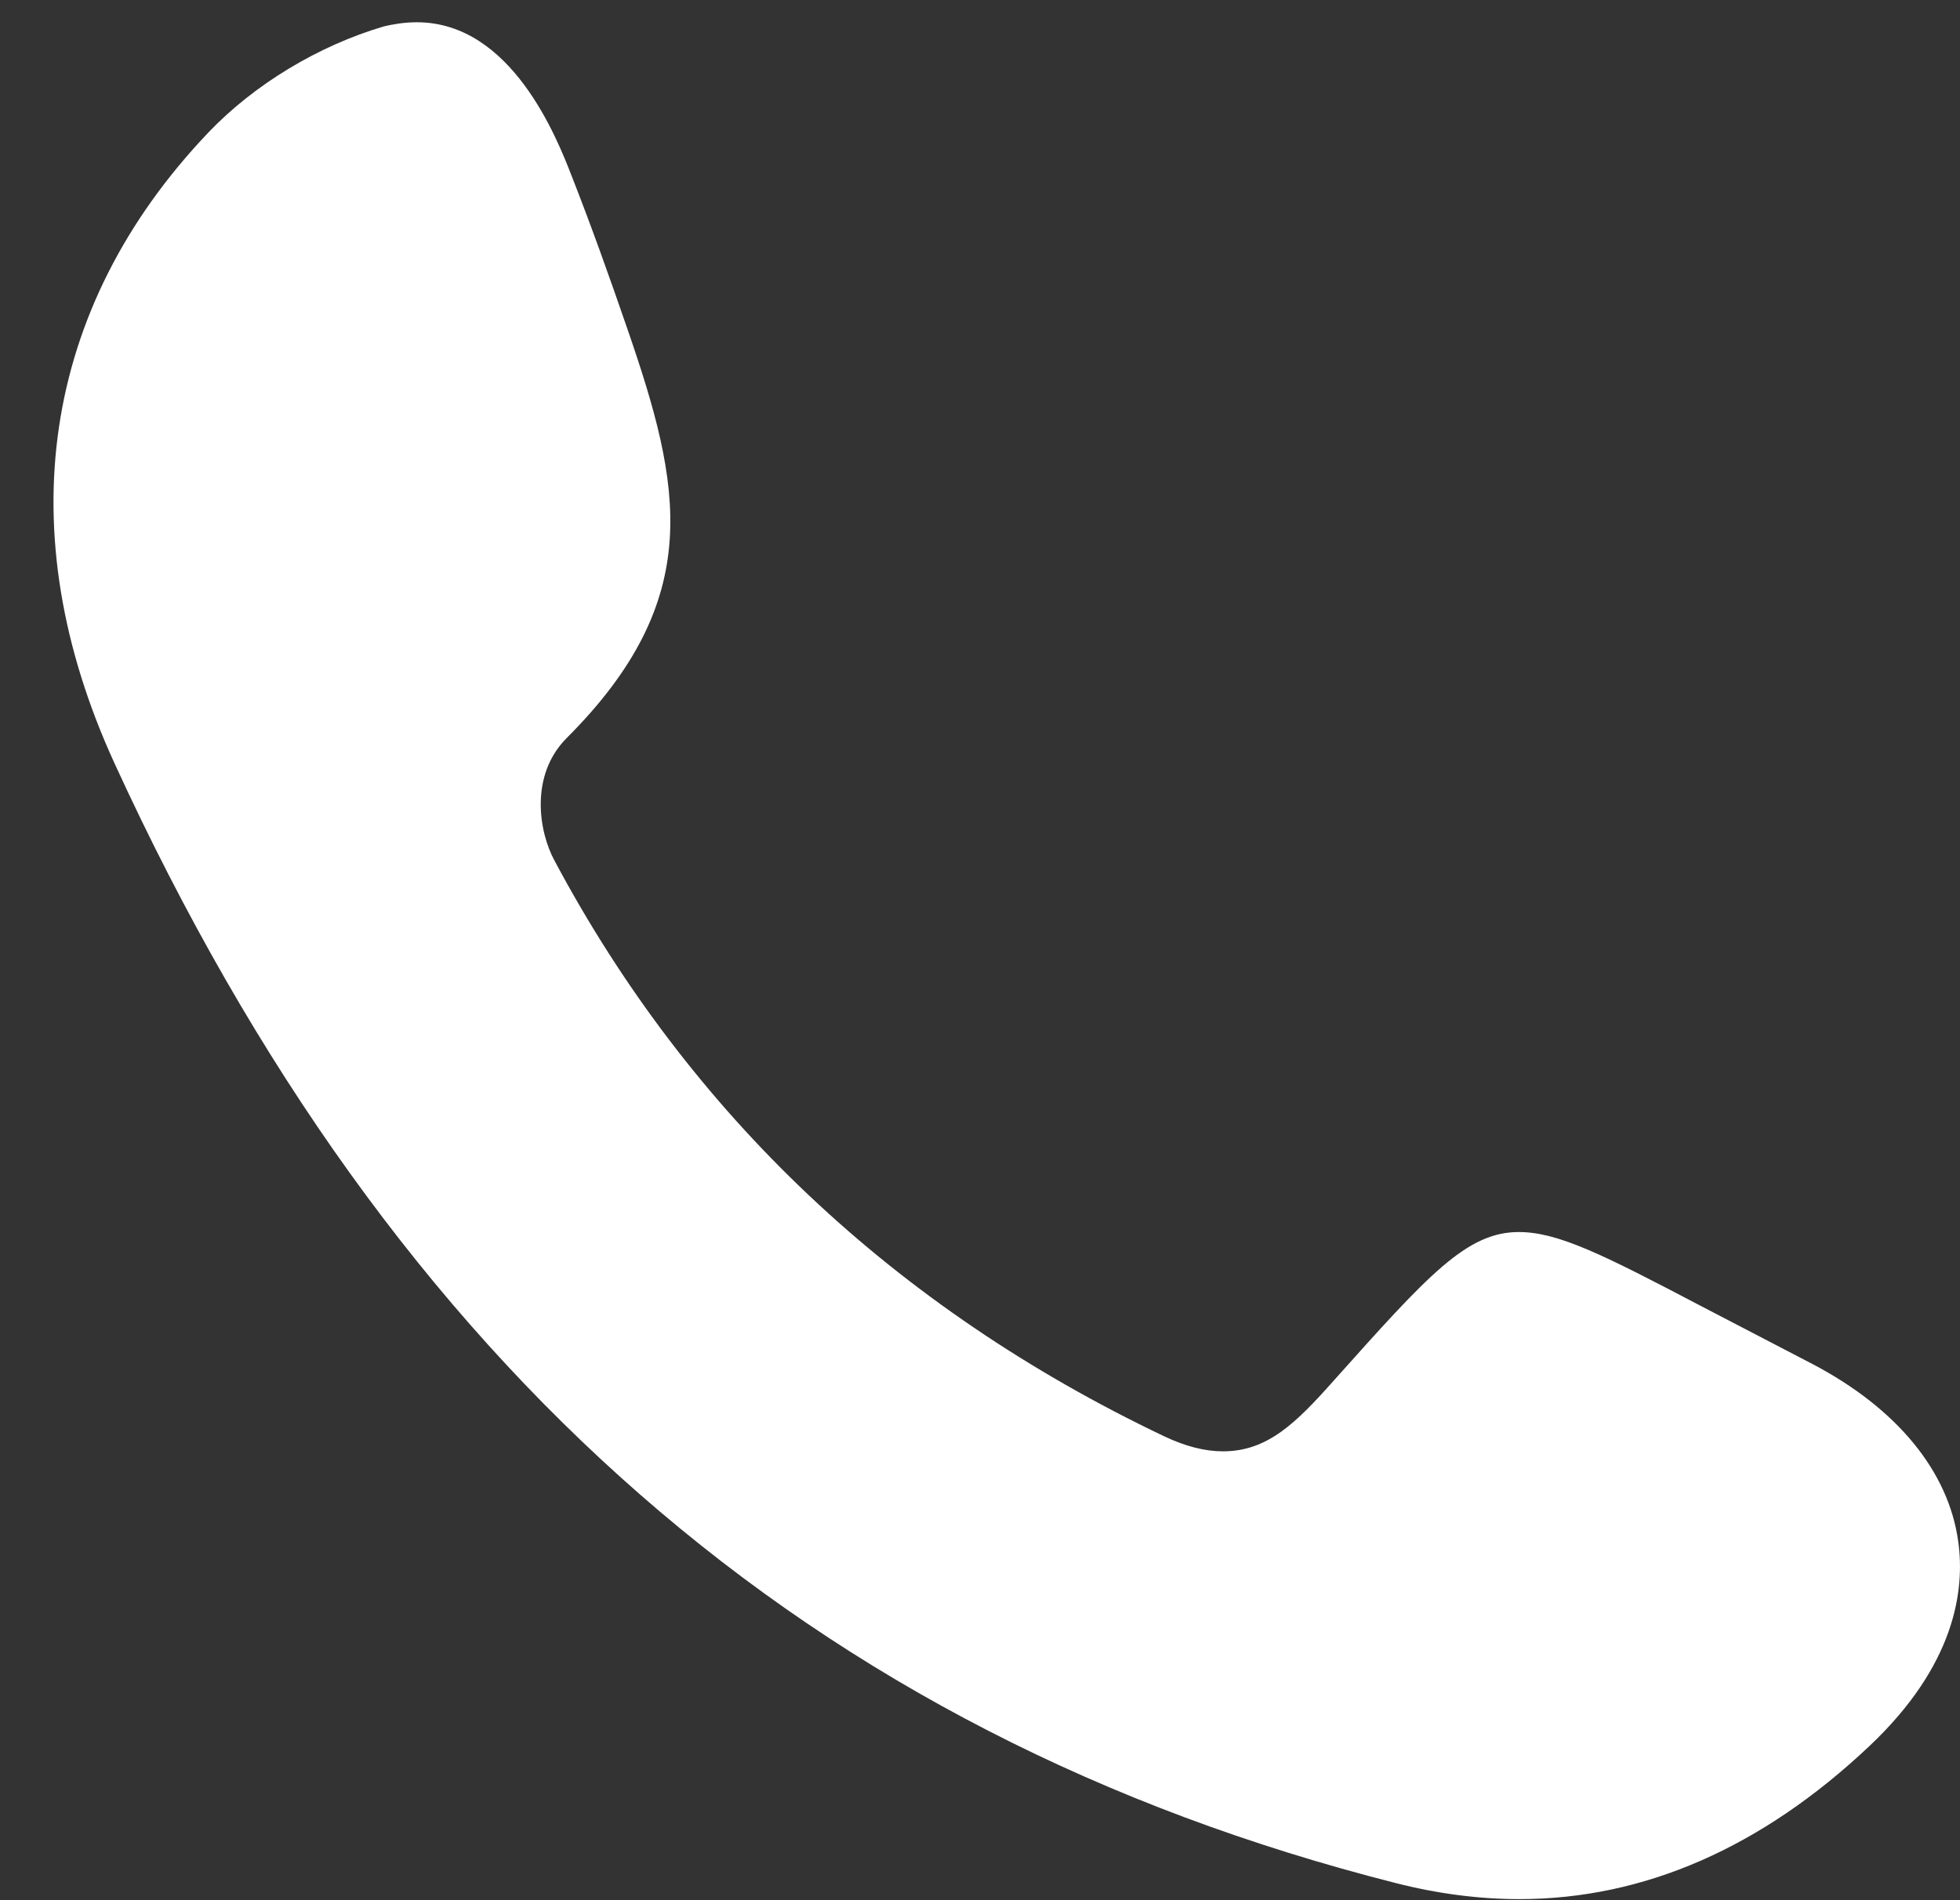
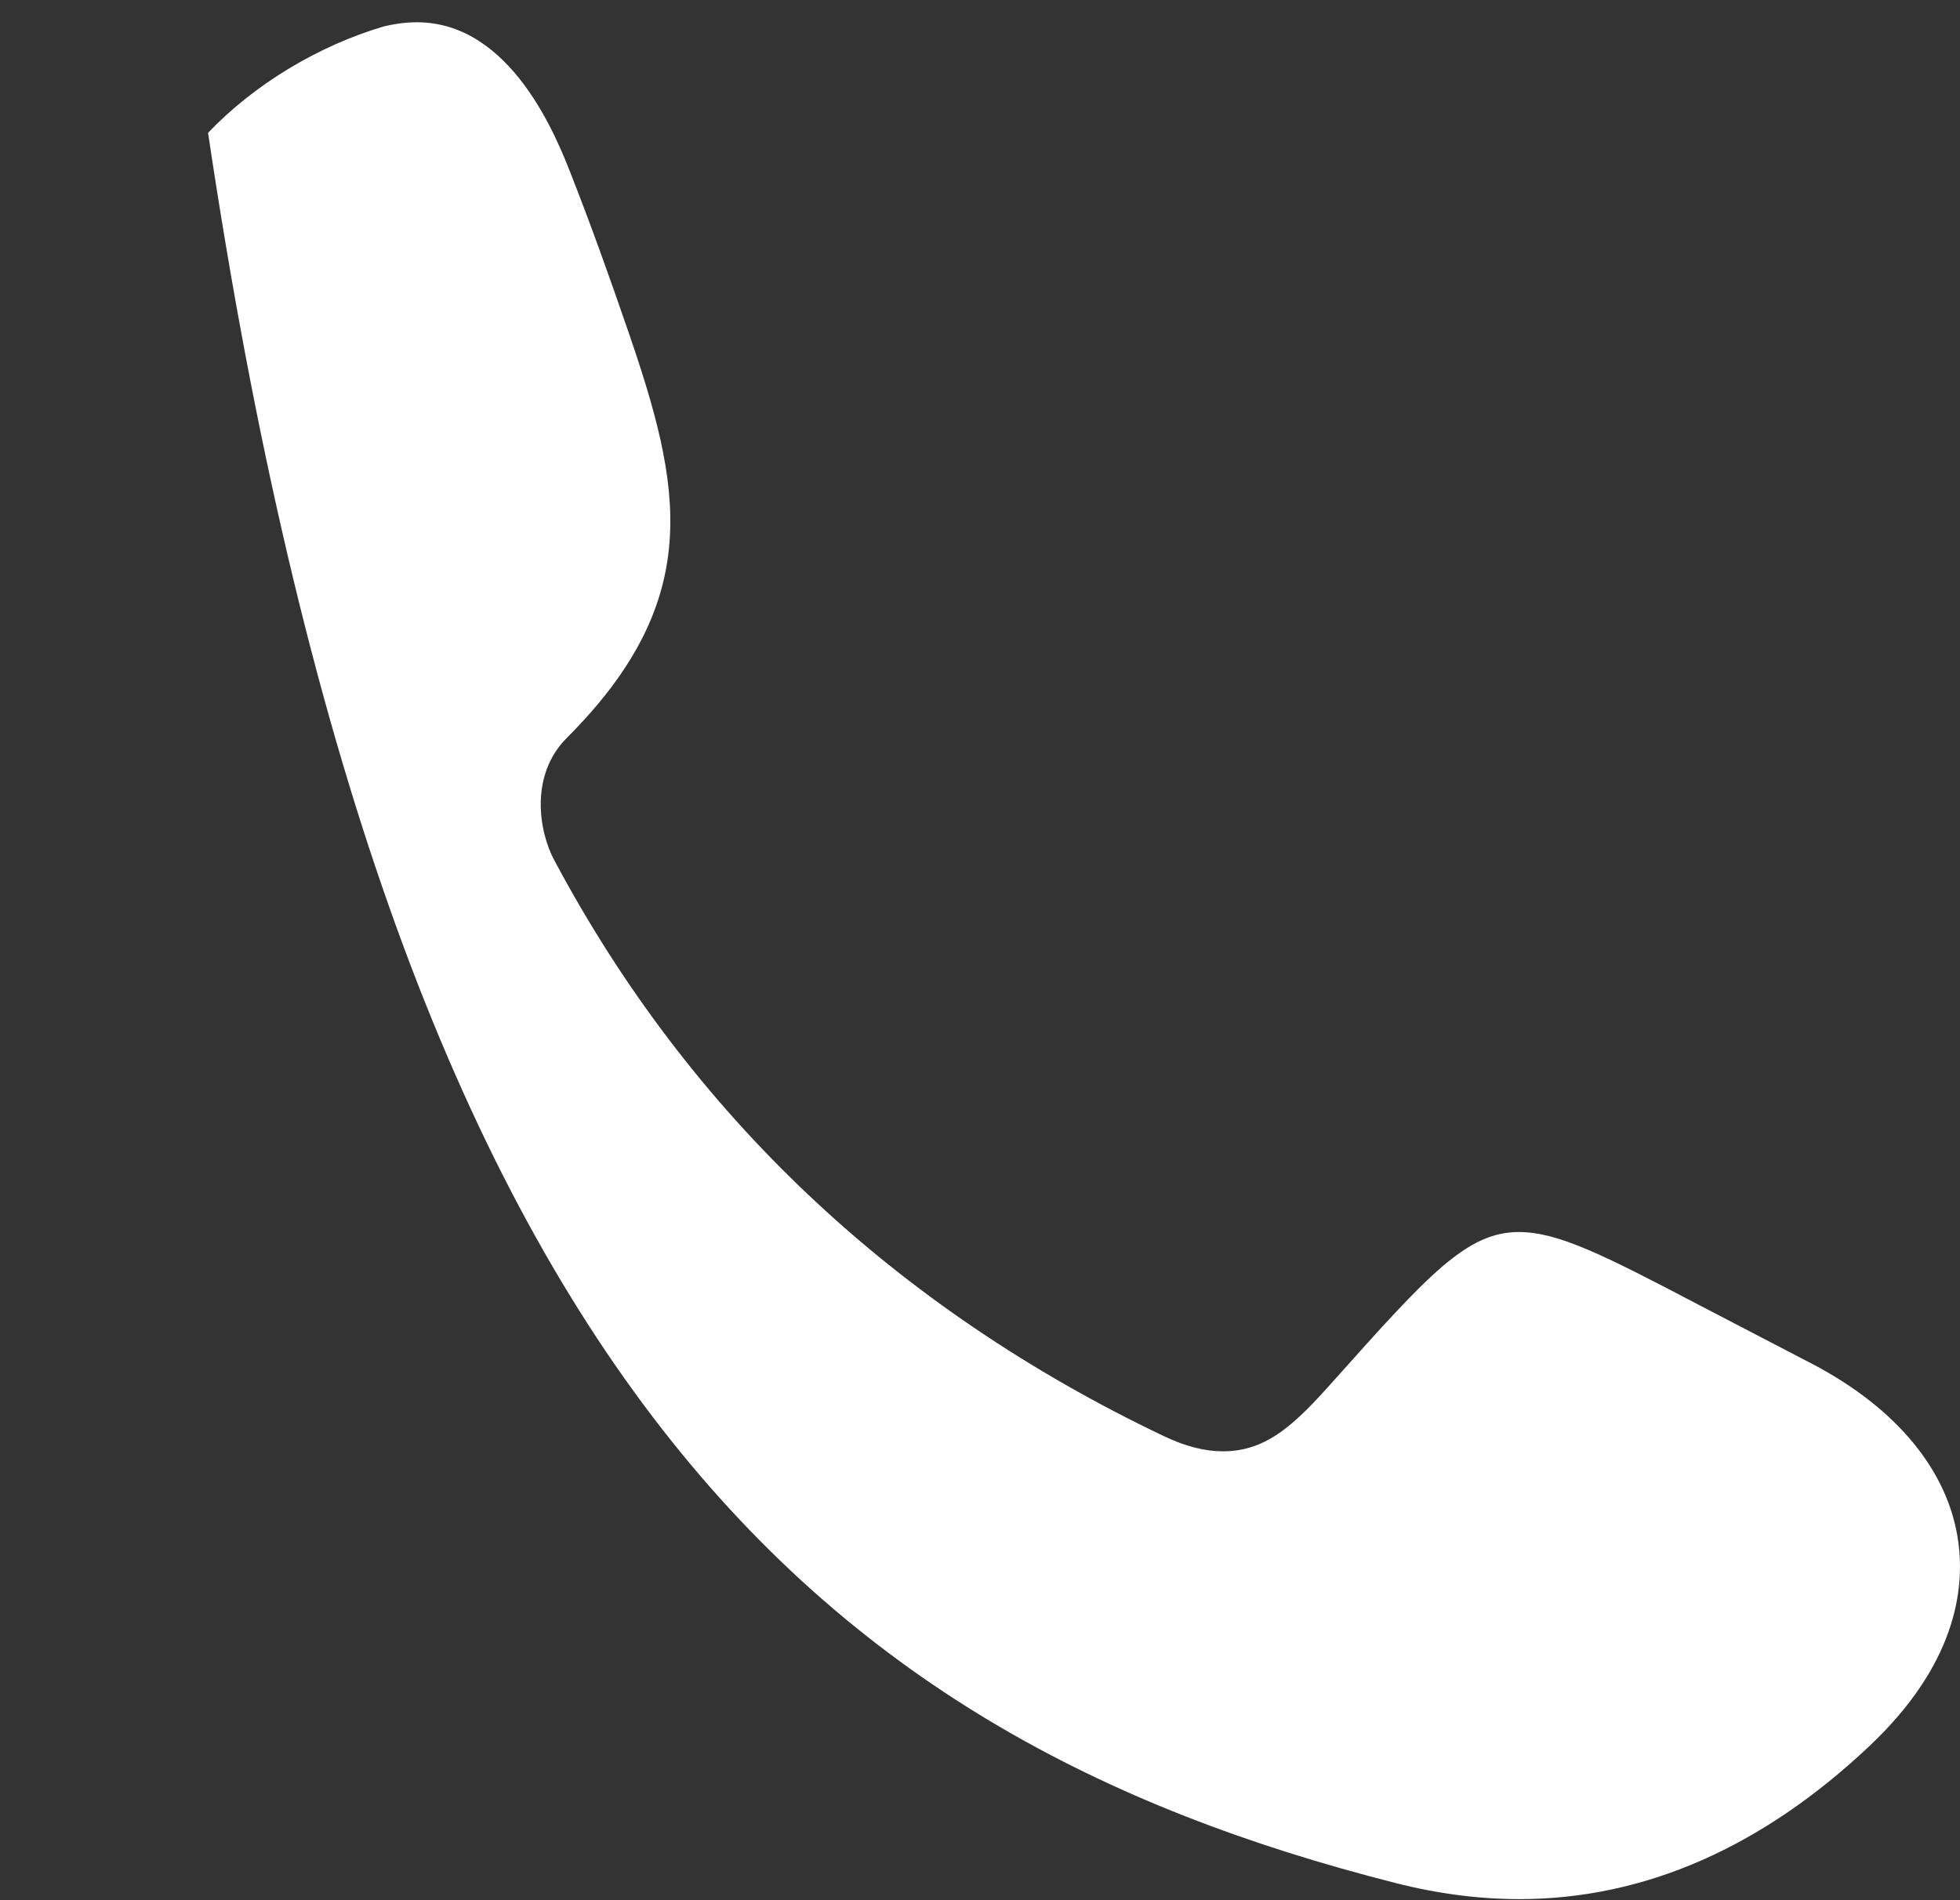
<svg xmlns="http://www.w3.org/2000/svg" width="33" height="32" viewBox="0 0 33 32" fill="none">
  <rect x="0" y="0" width="33" height="32" fill="#333333" stroke="none" />
-   <path d="M30.515 22.97L28.643 21.996C26.994 21.13 26.235 20.748 25.57 20.748C24.692 20.748 24.04 21.478 22.463 23.242C21.819 23.967 21.341 24.441 20.59 24.441C20.283 24.441 19.956 24.357 19.593 24.184C15.06 22.023 11.609 18.76 9.333 14.488C9.072 14.004 8.915 13.055 9.543 12.427C11.891 10.079 11.473 8.179 10.567 5.55C10.261 4.661 9.958 3.812 9.623 2.958C9.374 2.319 8.61 0.375 7.019 0.375C6.795 0.375 6.608 0.411 6.465 0.444C5.361 0.769 4.279 1.422 3.503 2.237C0.698 5.186 0.139 8.959 1.931 12.861C6.604 23.048 13.661 29.215 23.505 31.713C24.205 31.891 24.902 31.982 25.579 31.982C27.679 31.982 29.661 31.116 31.472 29.407C32.916 28.046 33.084 26.784 32.971 25.965C32.81 24.779 31.939 23.717 30.515 22.97Z" fill="white" />
+   <path d="M30.515 22.97L28.643 21.996C26.994 21.13 26.235 20.748 25.57 20.748C24.692 20.748 24.04 21.478 22.463 23.242C21.819 23.967 21.341 24.441 20.59 24.441C20.283 24.441 19.956 24.357 19.593 24.184C15.06 22.023 11.609 18.76 9.333 14.488C9.072 14.004 8.915 13.055 9.543 12.427C11.891 10.079 11.473 8.179 10.567 5.55C10.261 4.661 9.958 3.812 9.623 2.958C9.374 2.319 8.61 0.375 7.019 0.375C6.795 0.375 6.608 0.411 6.465 0.444C5.361 0.769 4.279 1.422 3.503 2.237C6.604 23.048 13.661 29.215 23.505 31.713C24.205 31.891 24.902 31.982 25.579 31.982C27.679 31.982 29.661 31.116 31.472 29.407C32.916 28.046 33.084 26.784 32.971 25.965C32.81 24.779 31.939 23.717 30.515 22.97Z" fill="white" />
</svg>